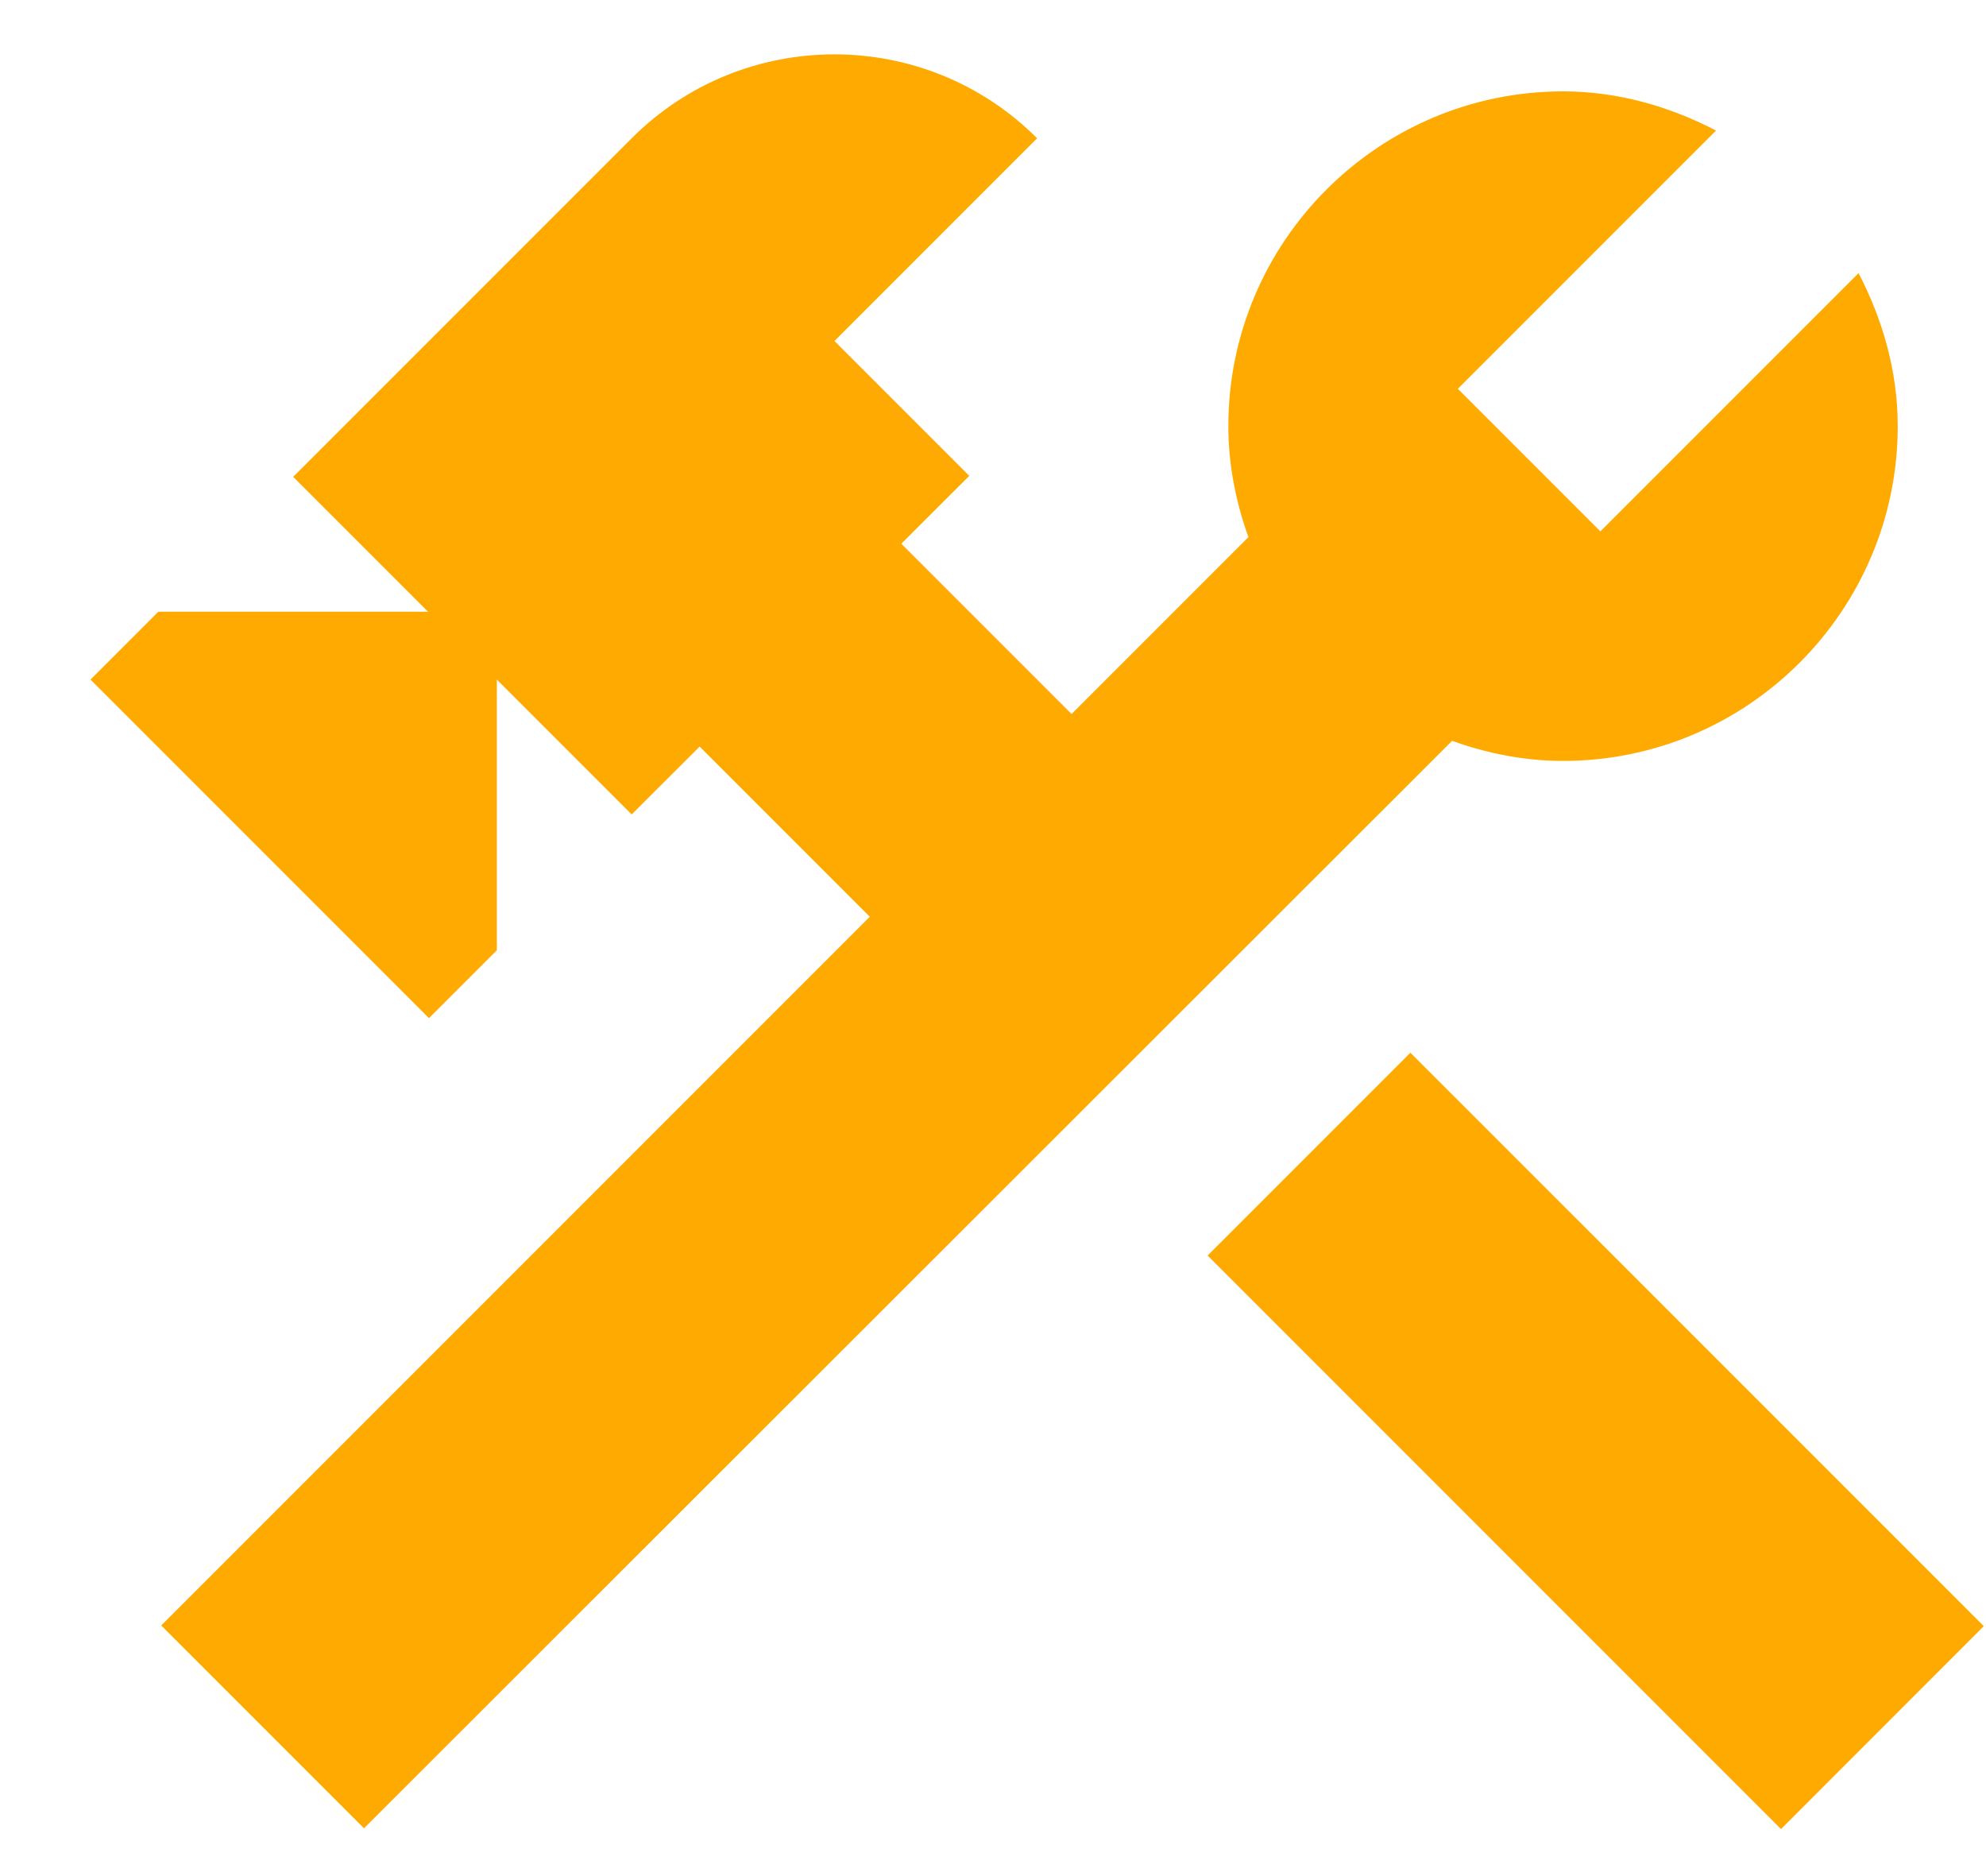
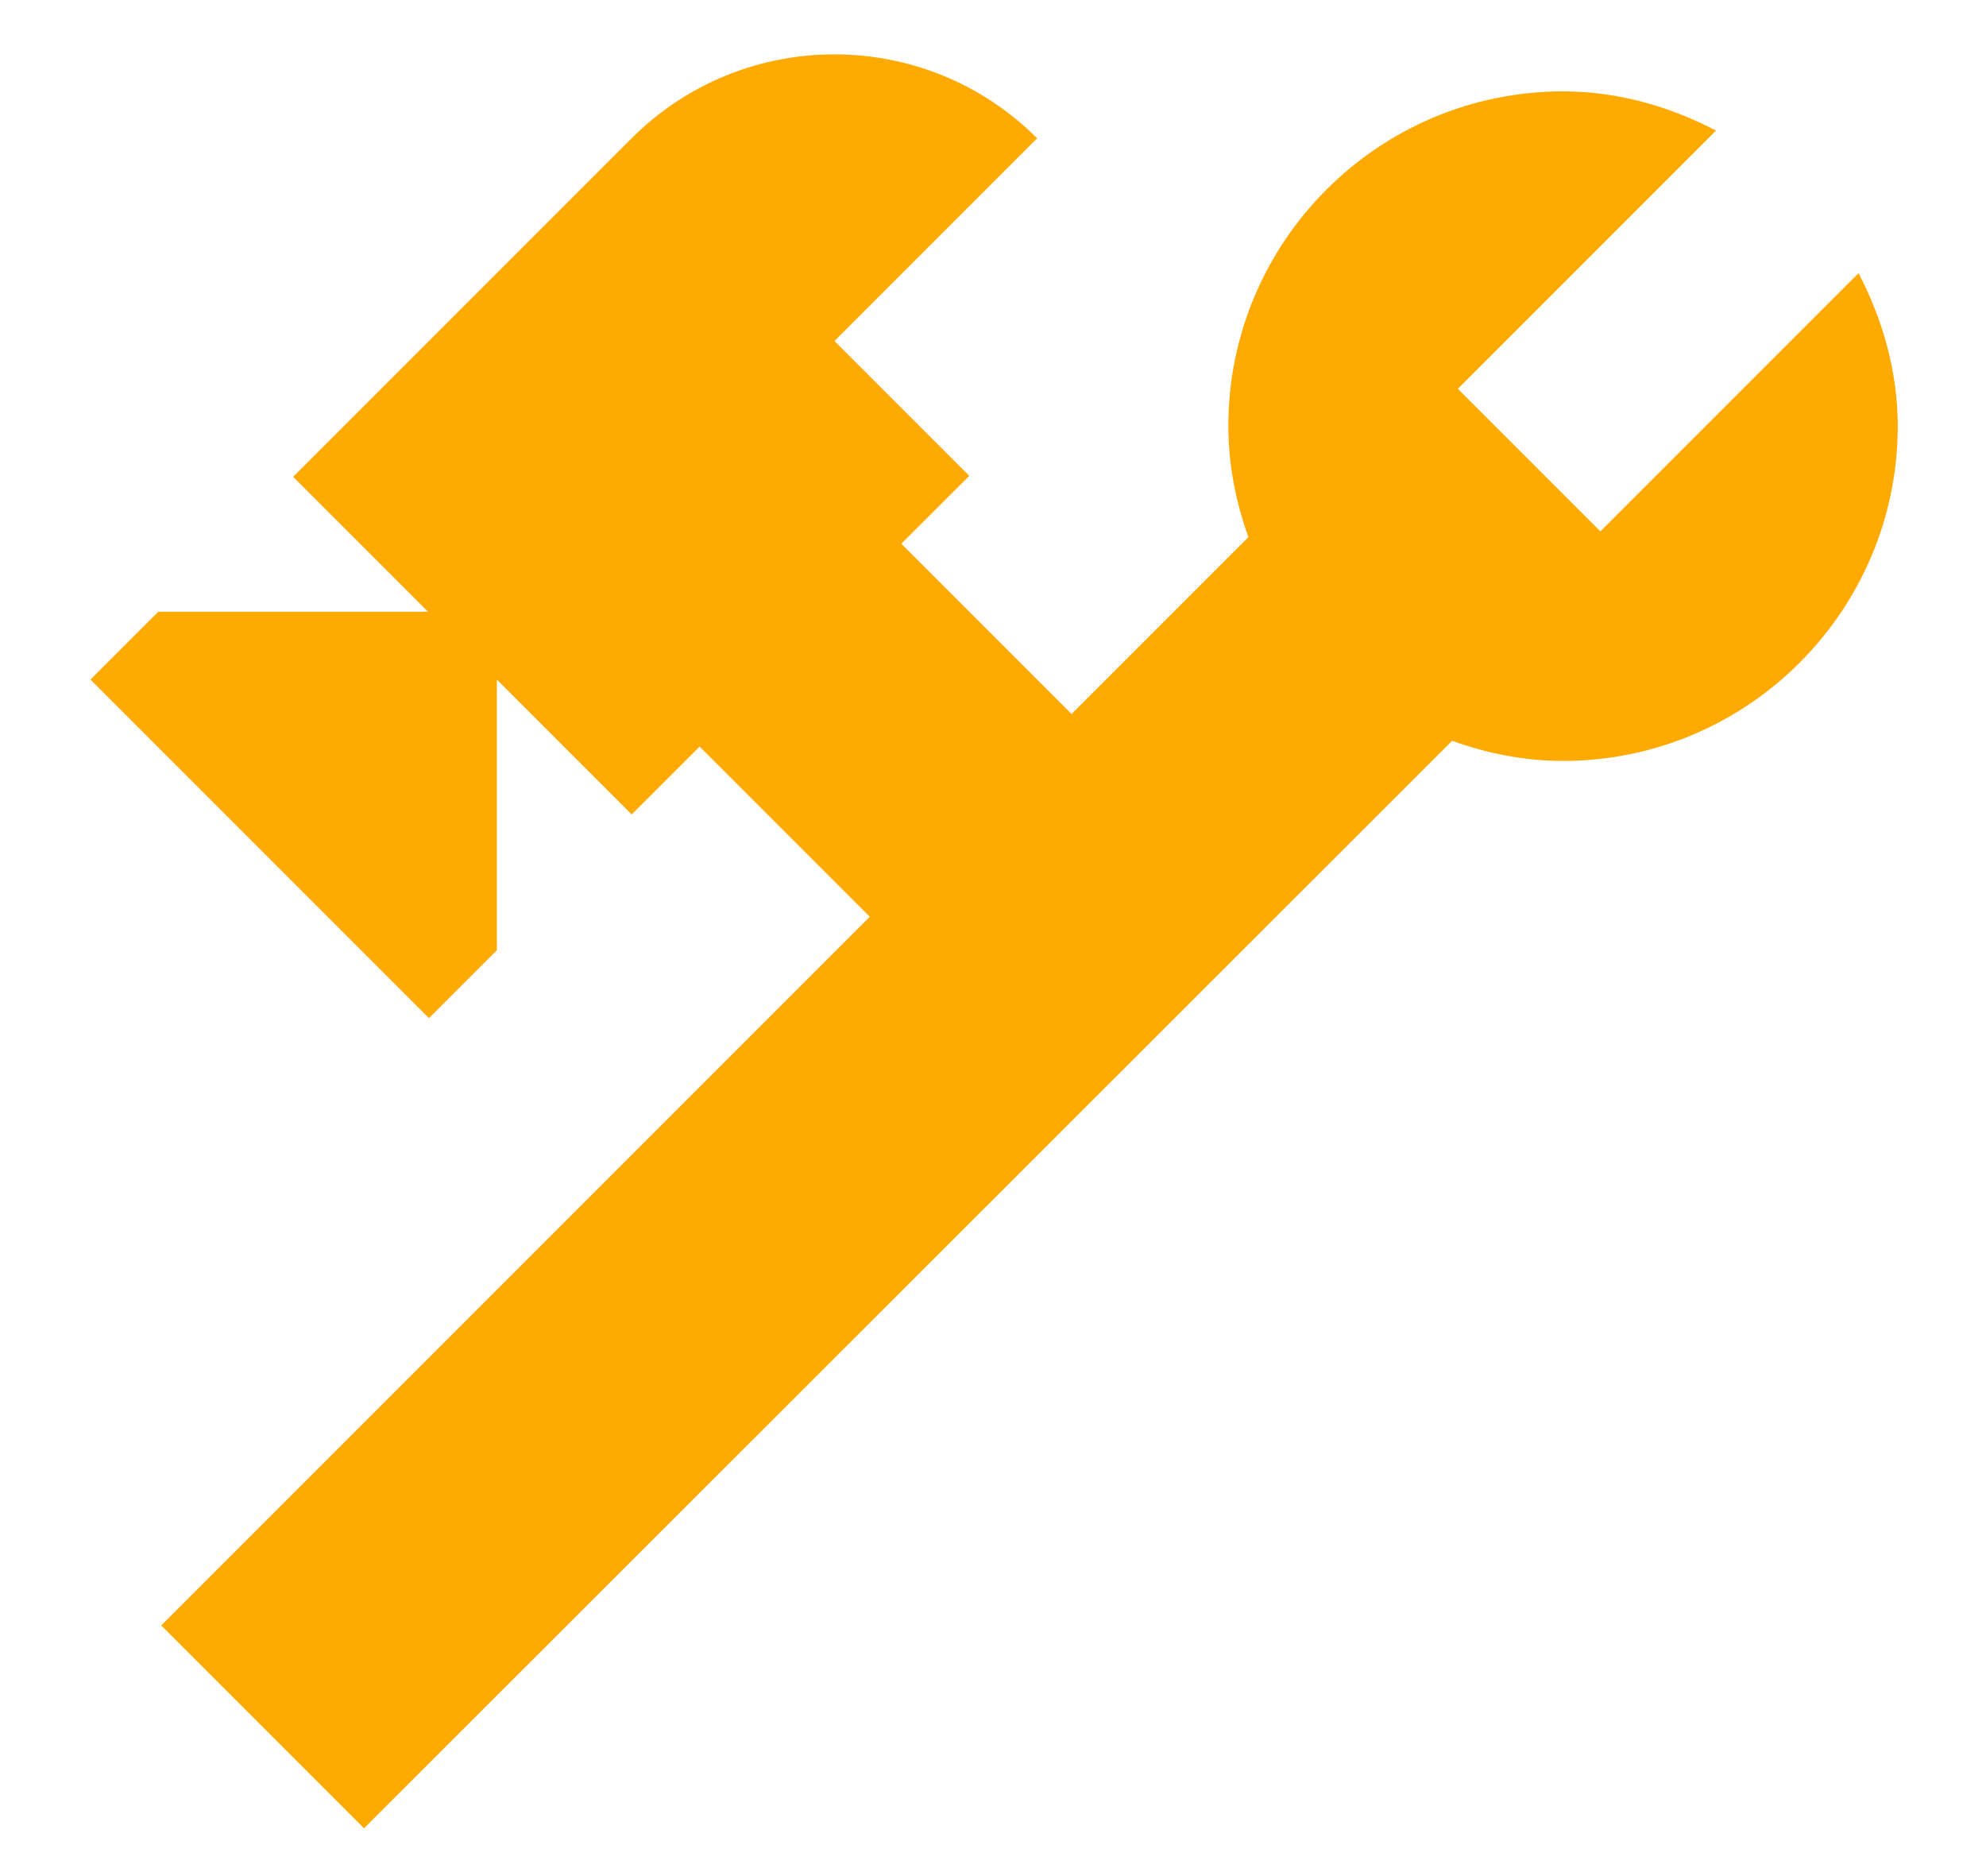
<svg xmlns="http://www.w3.org/2000/svg" width="18" height="17" viewBox="0 0 18 17" fill="none">
-   <path d="M12.783 9.539L10.945 11.377L16.142 16.574L17.98 14.735L12.783 9.539Z" fill="#FFAA00" />
  <path d="M14.167 6.895C15.839 6.895 17.2 5.534 17.2 3.861C17.2 3.359 17.061 2.891 16.845 2.475L14.505 4.815L13.213 3.523L15.553 1.183C15.137 0.967 14.669 0.828 14.167 0.828C12.494 0.828 11.133 2.189 11.133 3.861C11.133 4.217 11.203 4.555 11.315 4.867L9.712 6.47L8.169 4.927L8.785 4.312L7.563 3.09L9.4 1.253C8.386 0.239 6.739 0.239 5.725 1.253L2.657 4.321L3.879 5.543H1.435L0.82 6.158L3.888 9.226L4.503 8.611V6.158L5.725 7.38L6.341 6.765L7.883 8.307L1.461 14.729L3.299 16.567L13.161 6.713C13.473 6.825 13.811 6.895 14.167 6.895Z" fill="#FFAA00" />
</svg>